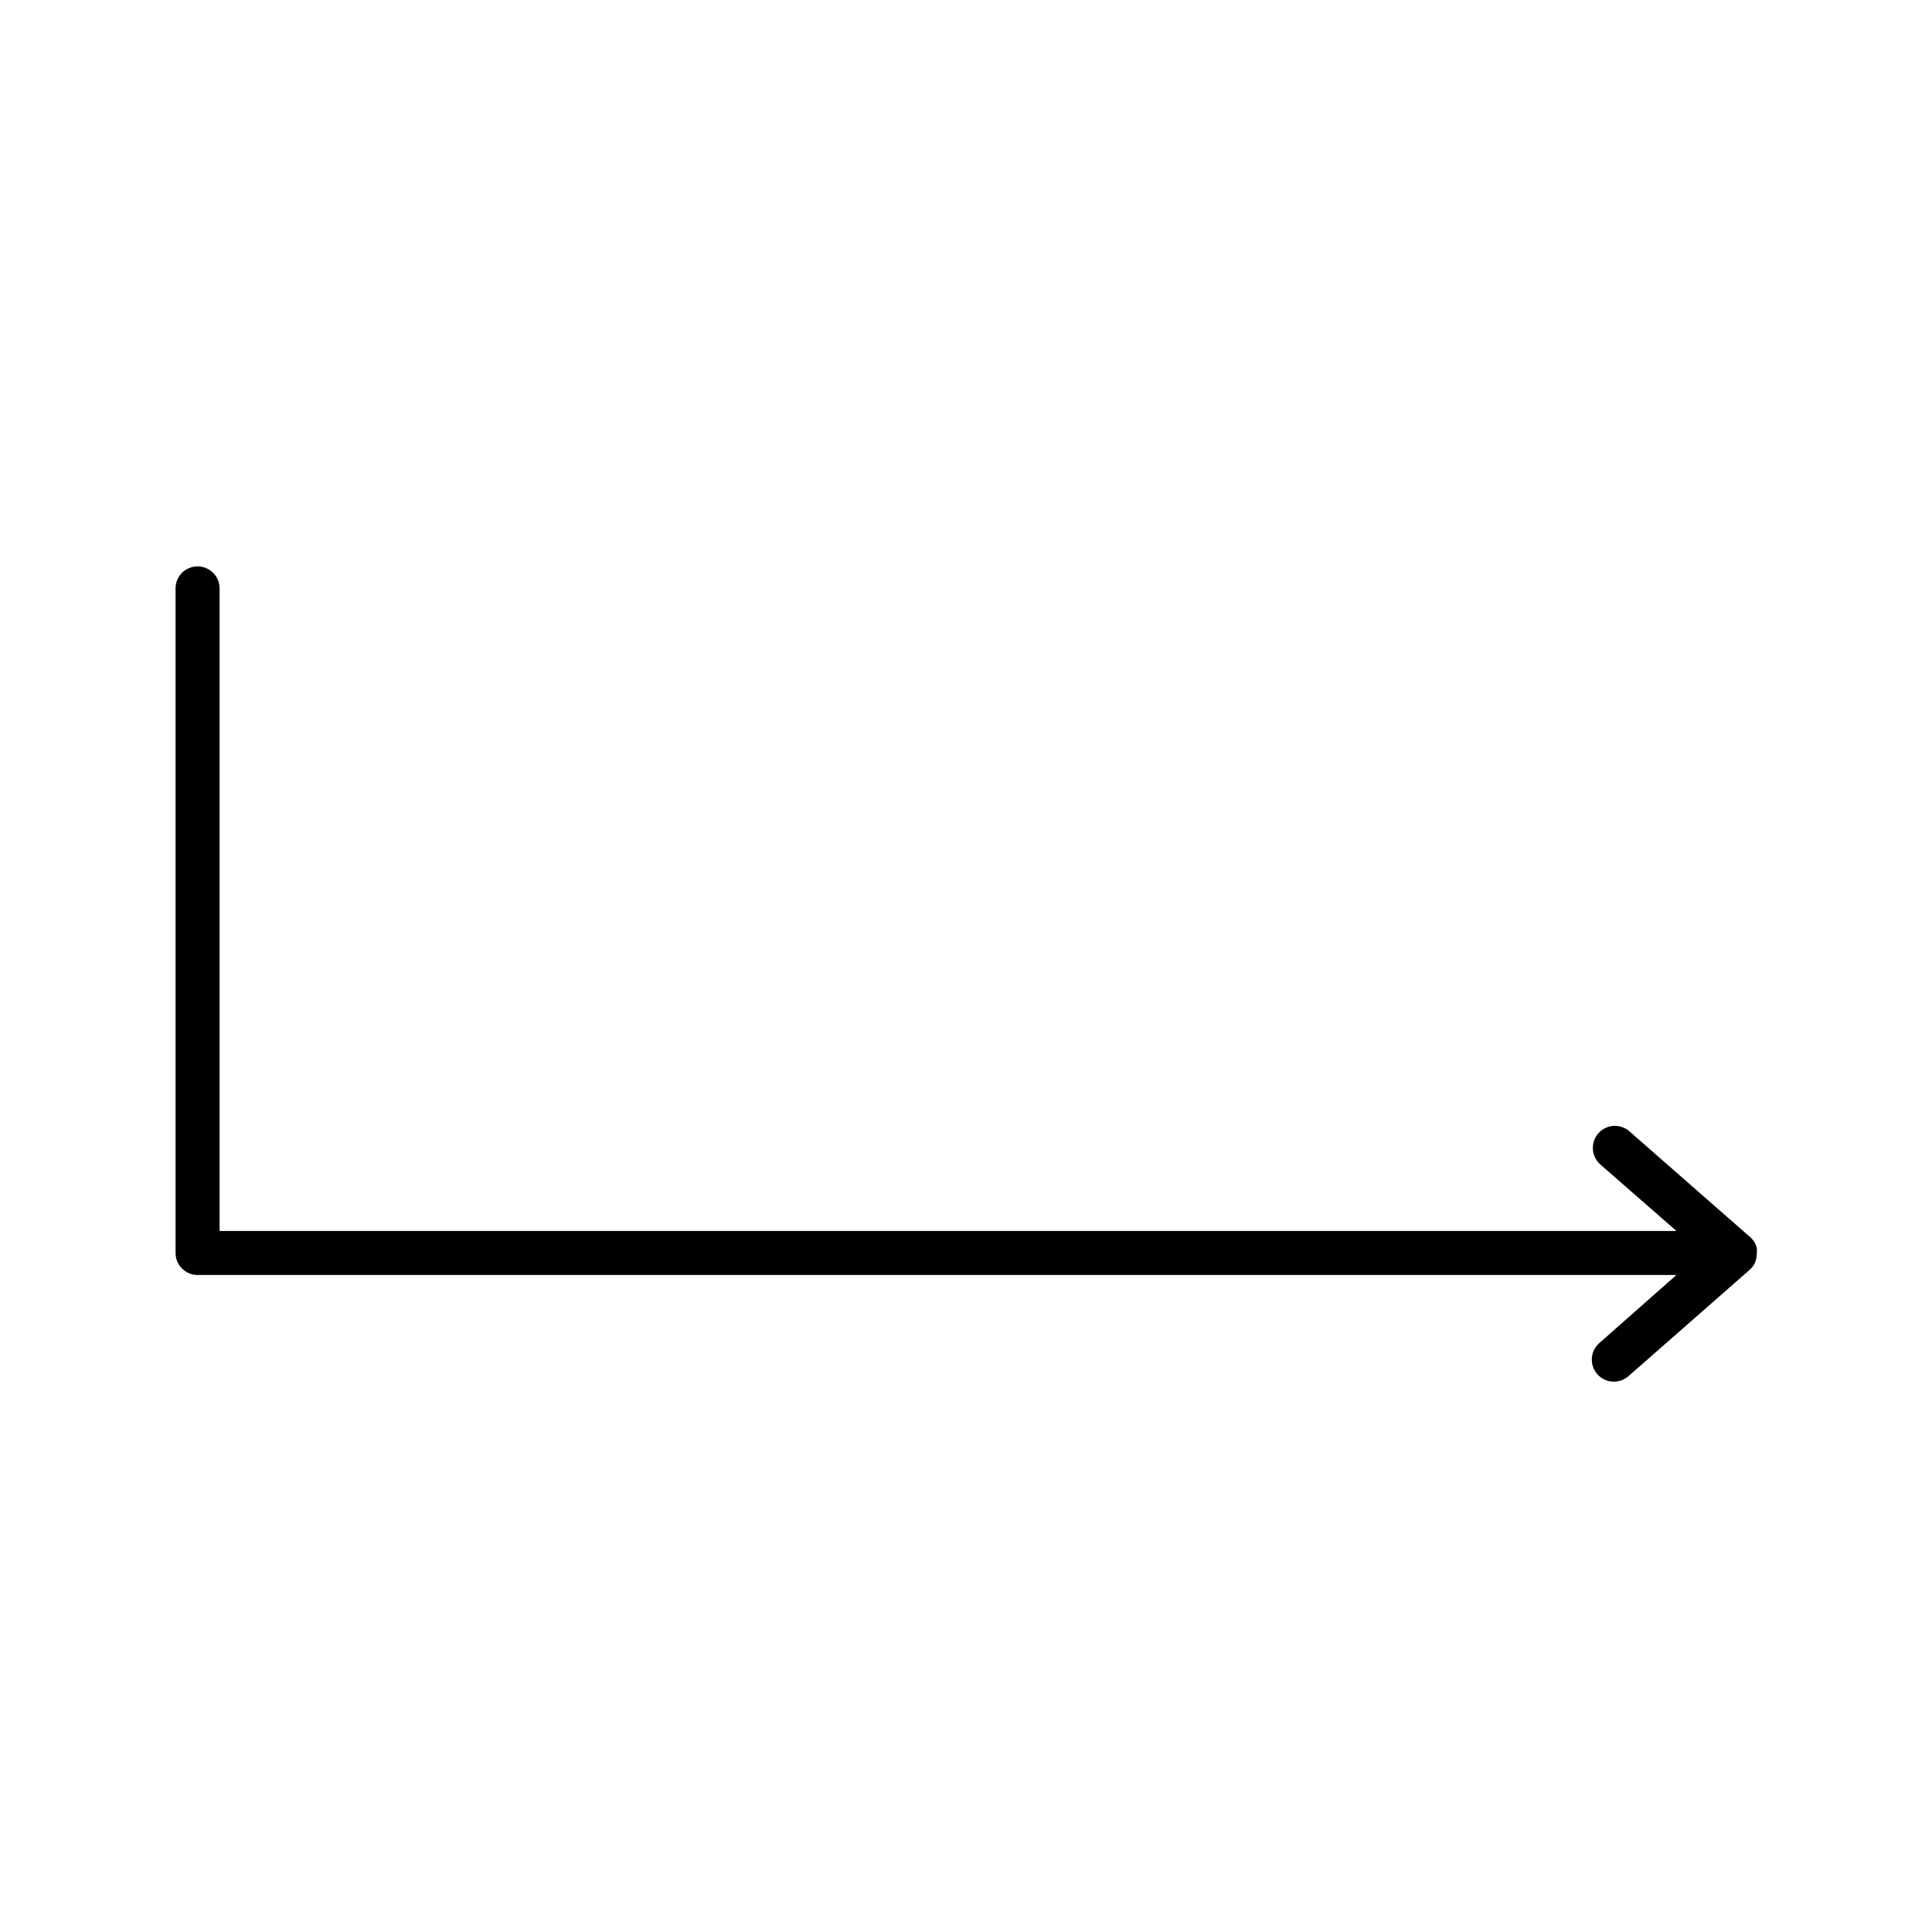
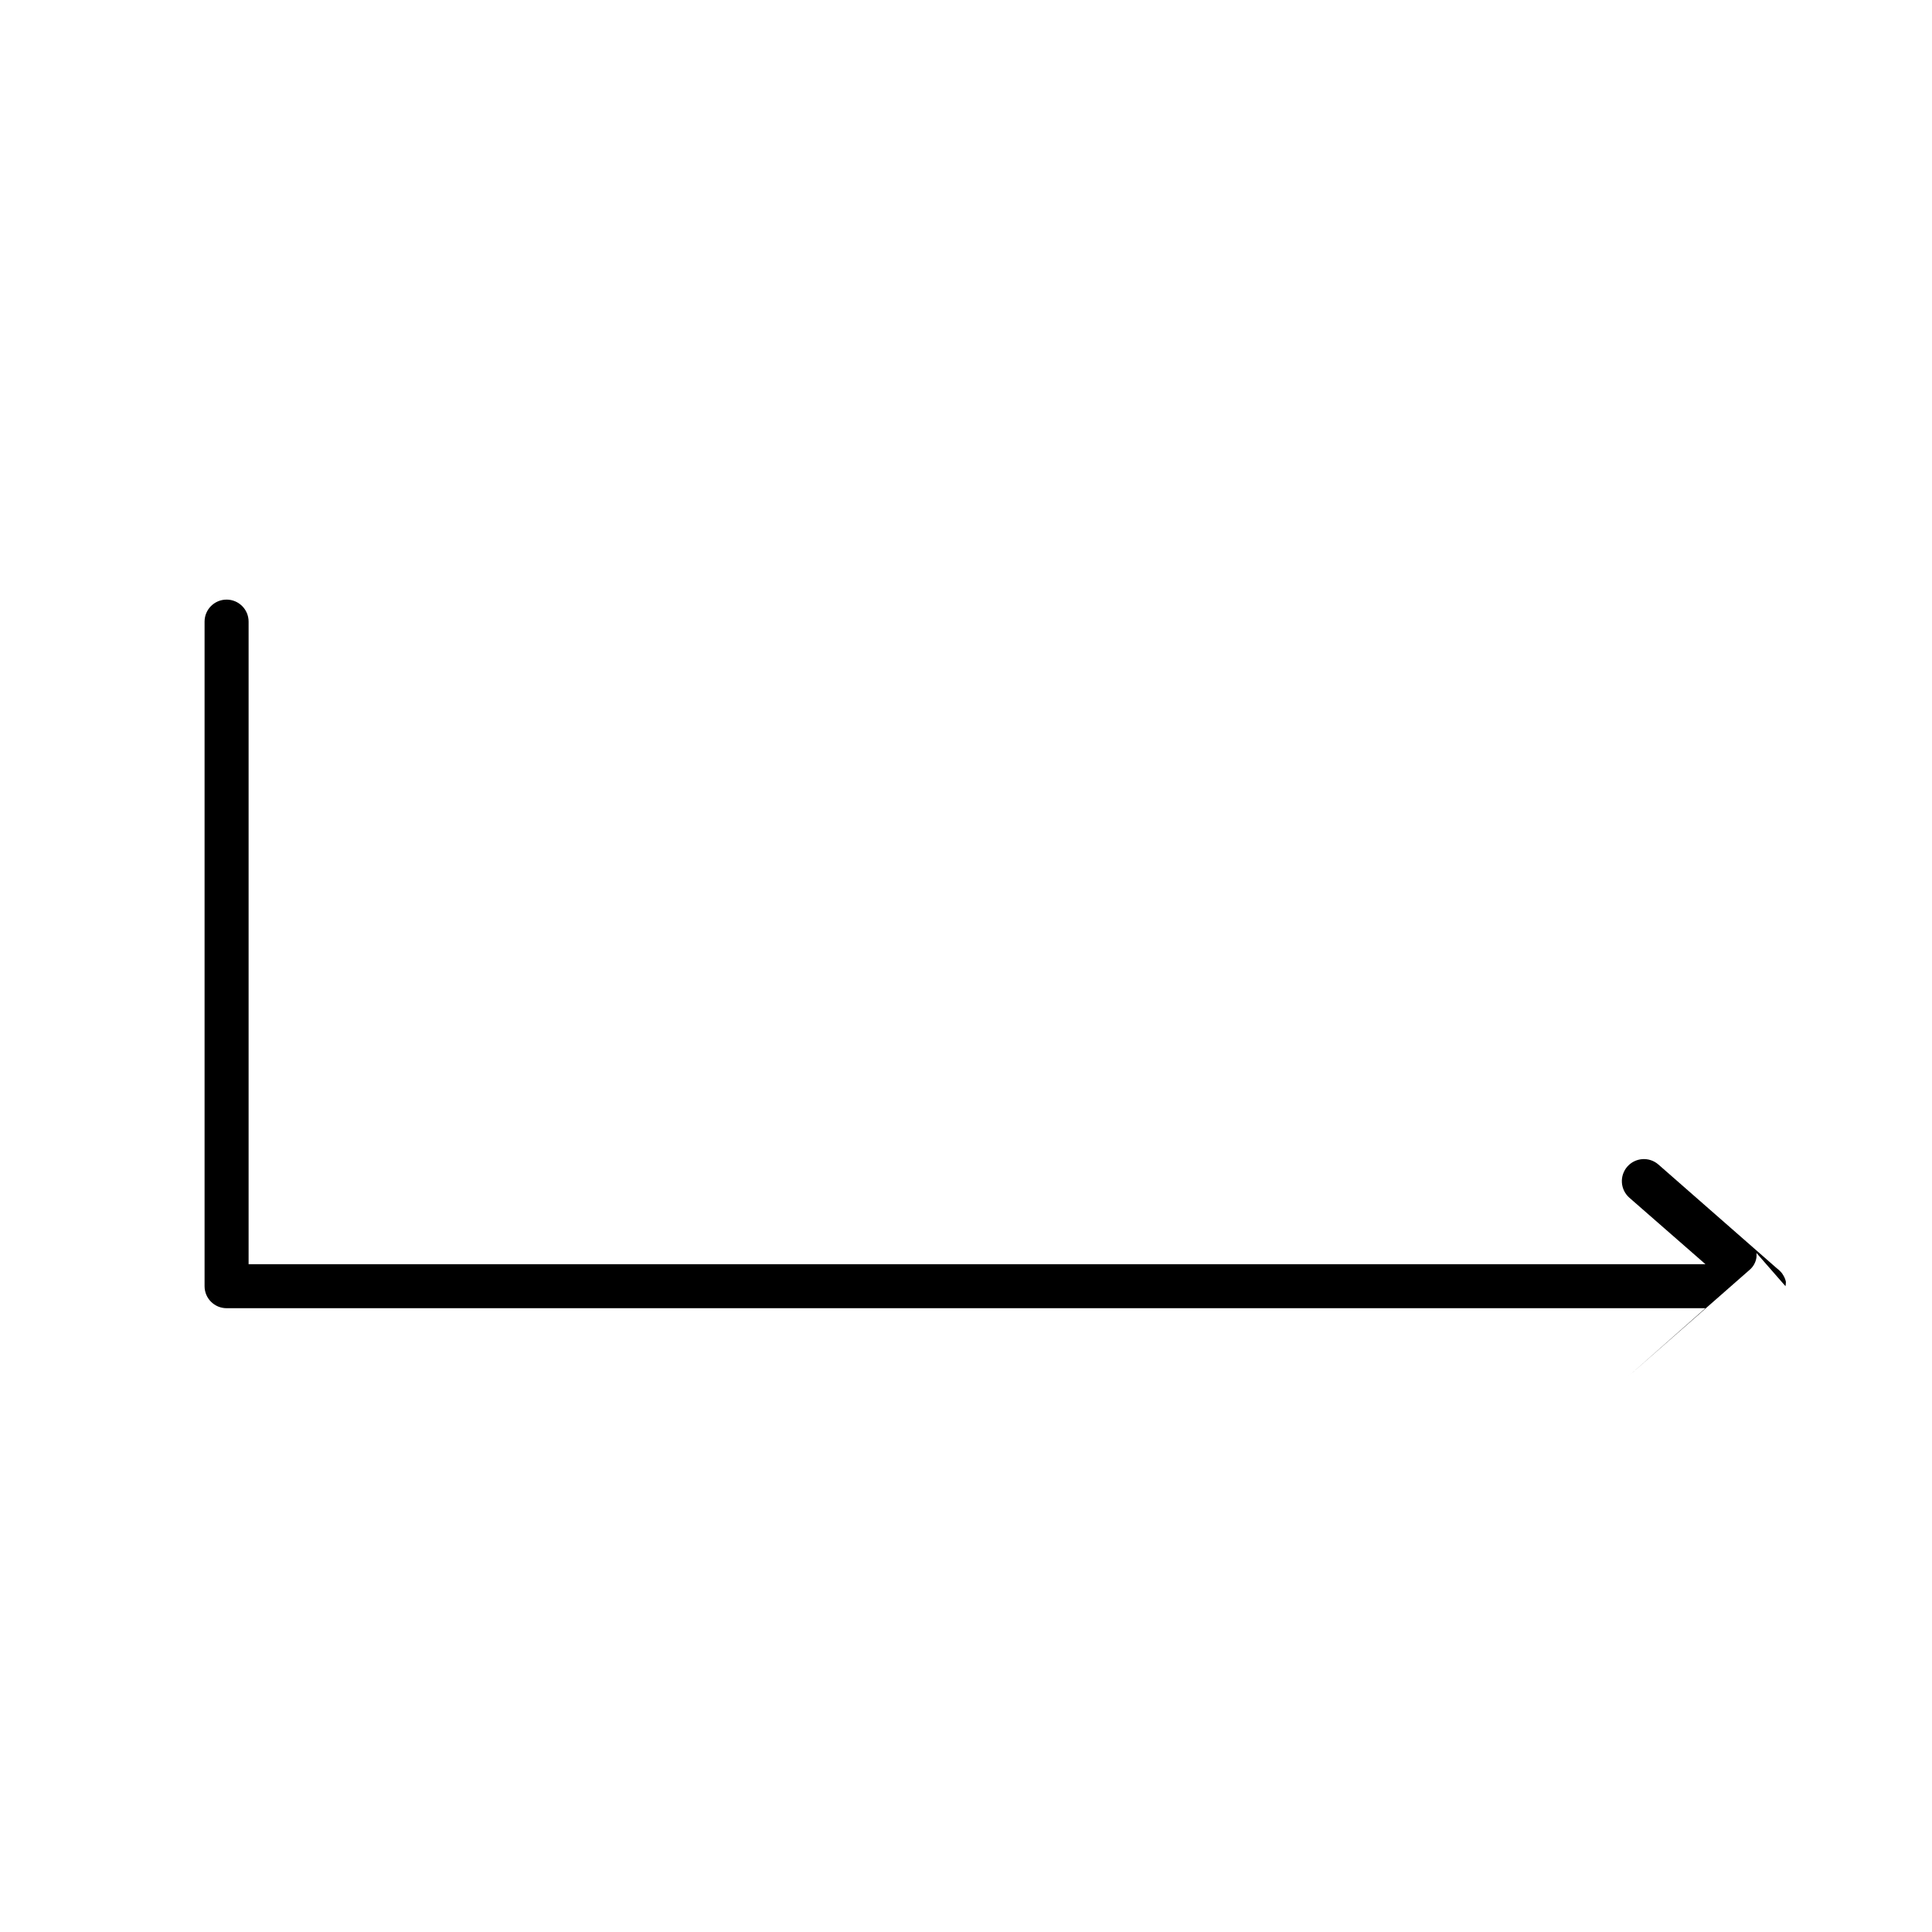
<svg xmlns="http://www.w3.org/2000/svg" fill="#000000" width="800px" height="800px" version="1.1" viewBox="144 144 512 512">
  <g>
-     <path d="m609.48 476.05c0.027 0.391 0.027 0.777 0 1.168-0.18 1.305-0.844 2.496-1.855 3.34l-32.086 28.16c-1.059 0.918-2.414 1.426-3.816 1.434-2.441 0.016-4.637-1.488-5.5-3.769-0.863-2.285-0.215-4.863 1.629-6.469l20.418-18.031h-391.91c-3.219 0-5.832-2.609-5.832-5.832v-176.12c0-3.223 2.613-5.832 5.832-5.832 3.223 0 5.836 2.609 5.836 5.832v170.29h386.08l-20.152-17.605v-0.004c-1.168-1.02-1.883-2.461-1.988-4.008s0.41-3.07 1.43-4.238c2.125-2.43 5.816-2.68 8.246-0.555l31.289 27.418 0.637 0.531v-0.004c0.309 0.277 0.594 0.578 0.848 0.902l0.426 0.688v0.004c0.273 0.477 0.469 0.996 0.582 1.535-0.004 0.395-0.039 0.781-0.105 1.168z" />
-     <path d="m609.48 477.21c0.141-0.773 0.141-1.562 0-2.336 0.051 0.426 0.051 0.852 0 1.273 0.051 0.352 0.051 0.711 0 1.062z" />
+     <path d="m609.48 476.05c0.027 0.391 0.027 0.777 0 1.168-0.18 1.305-0.844 2.496-1.855 3.34l-32.086 28.16l20.418-18.031h-391.91c-3.219 0-5.832-2.609-5.832-5.832v-176.12c0-3.223 2.613-5.832 5.832-5.832 3.223 0 5.836 2.609 5.836 5.832v170.29h386.08l-20.152-17.605v-0.004c-1.168-1.02-1.883-2.461-1.988-4.008s0.41-3.07 1.43-4.238c2.125-2.43 5.816-2.68 8.246-0.555l31.289 27.418 0.637 0.531v-0.004c0.309 0.277 0.594 0.578 0.848 0.902l0.426 0.688v0.004c0.273 0.477 0.469 0.996 0.582 1.535-0.004 0.395-0.039 0.781-0.105 1.168z" />
  </g>
</svg>